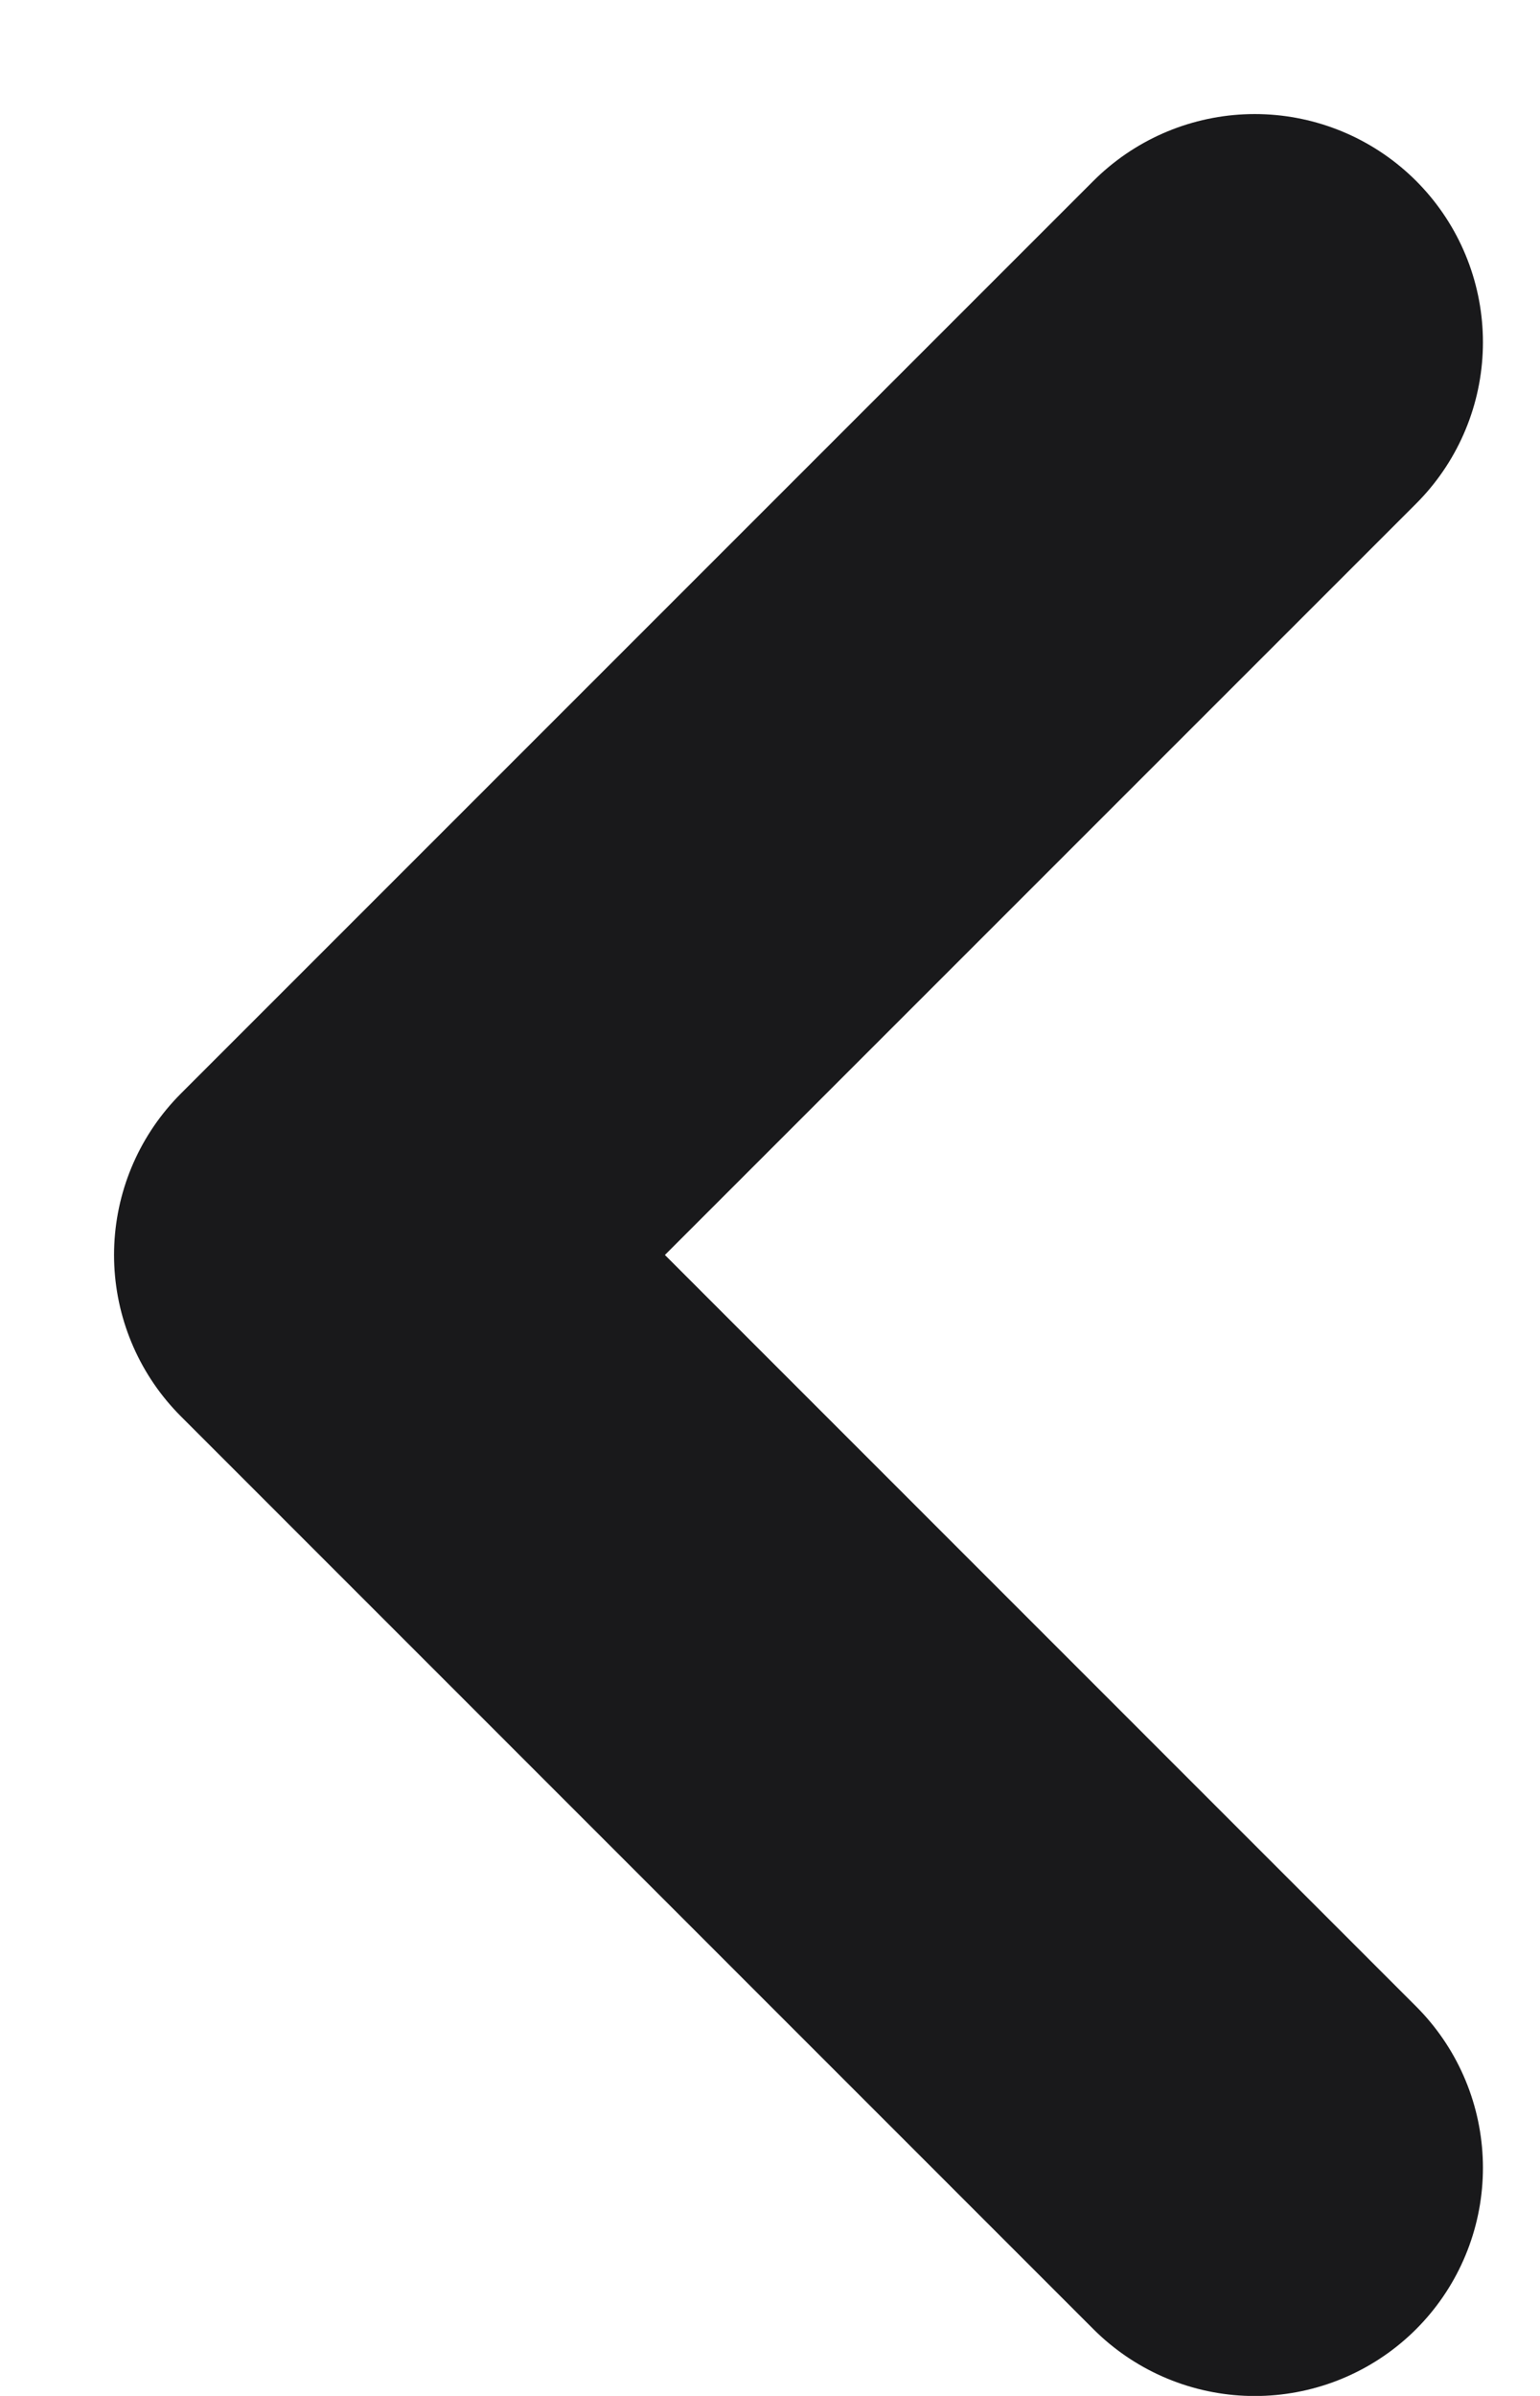
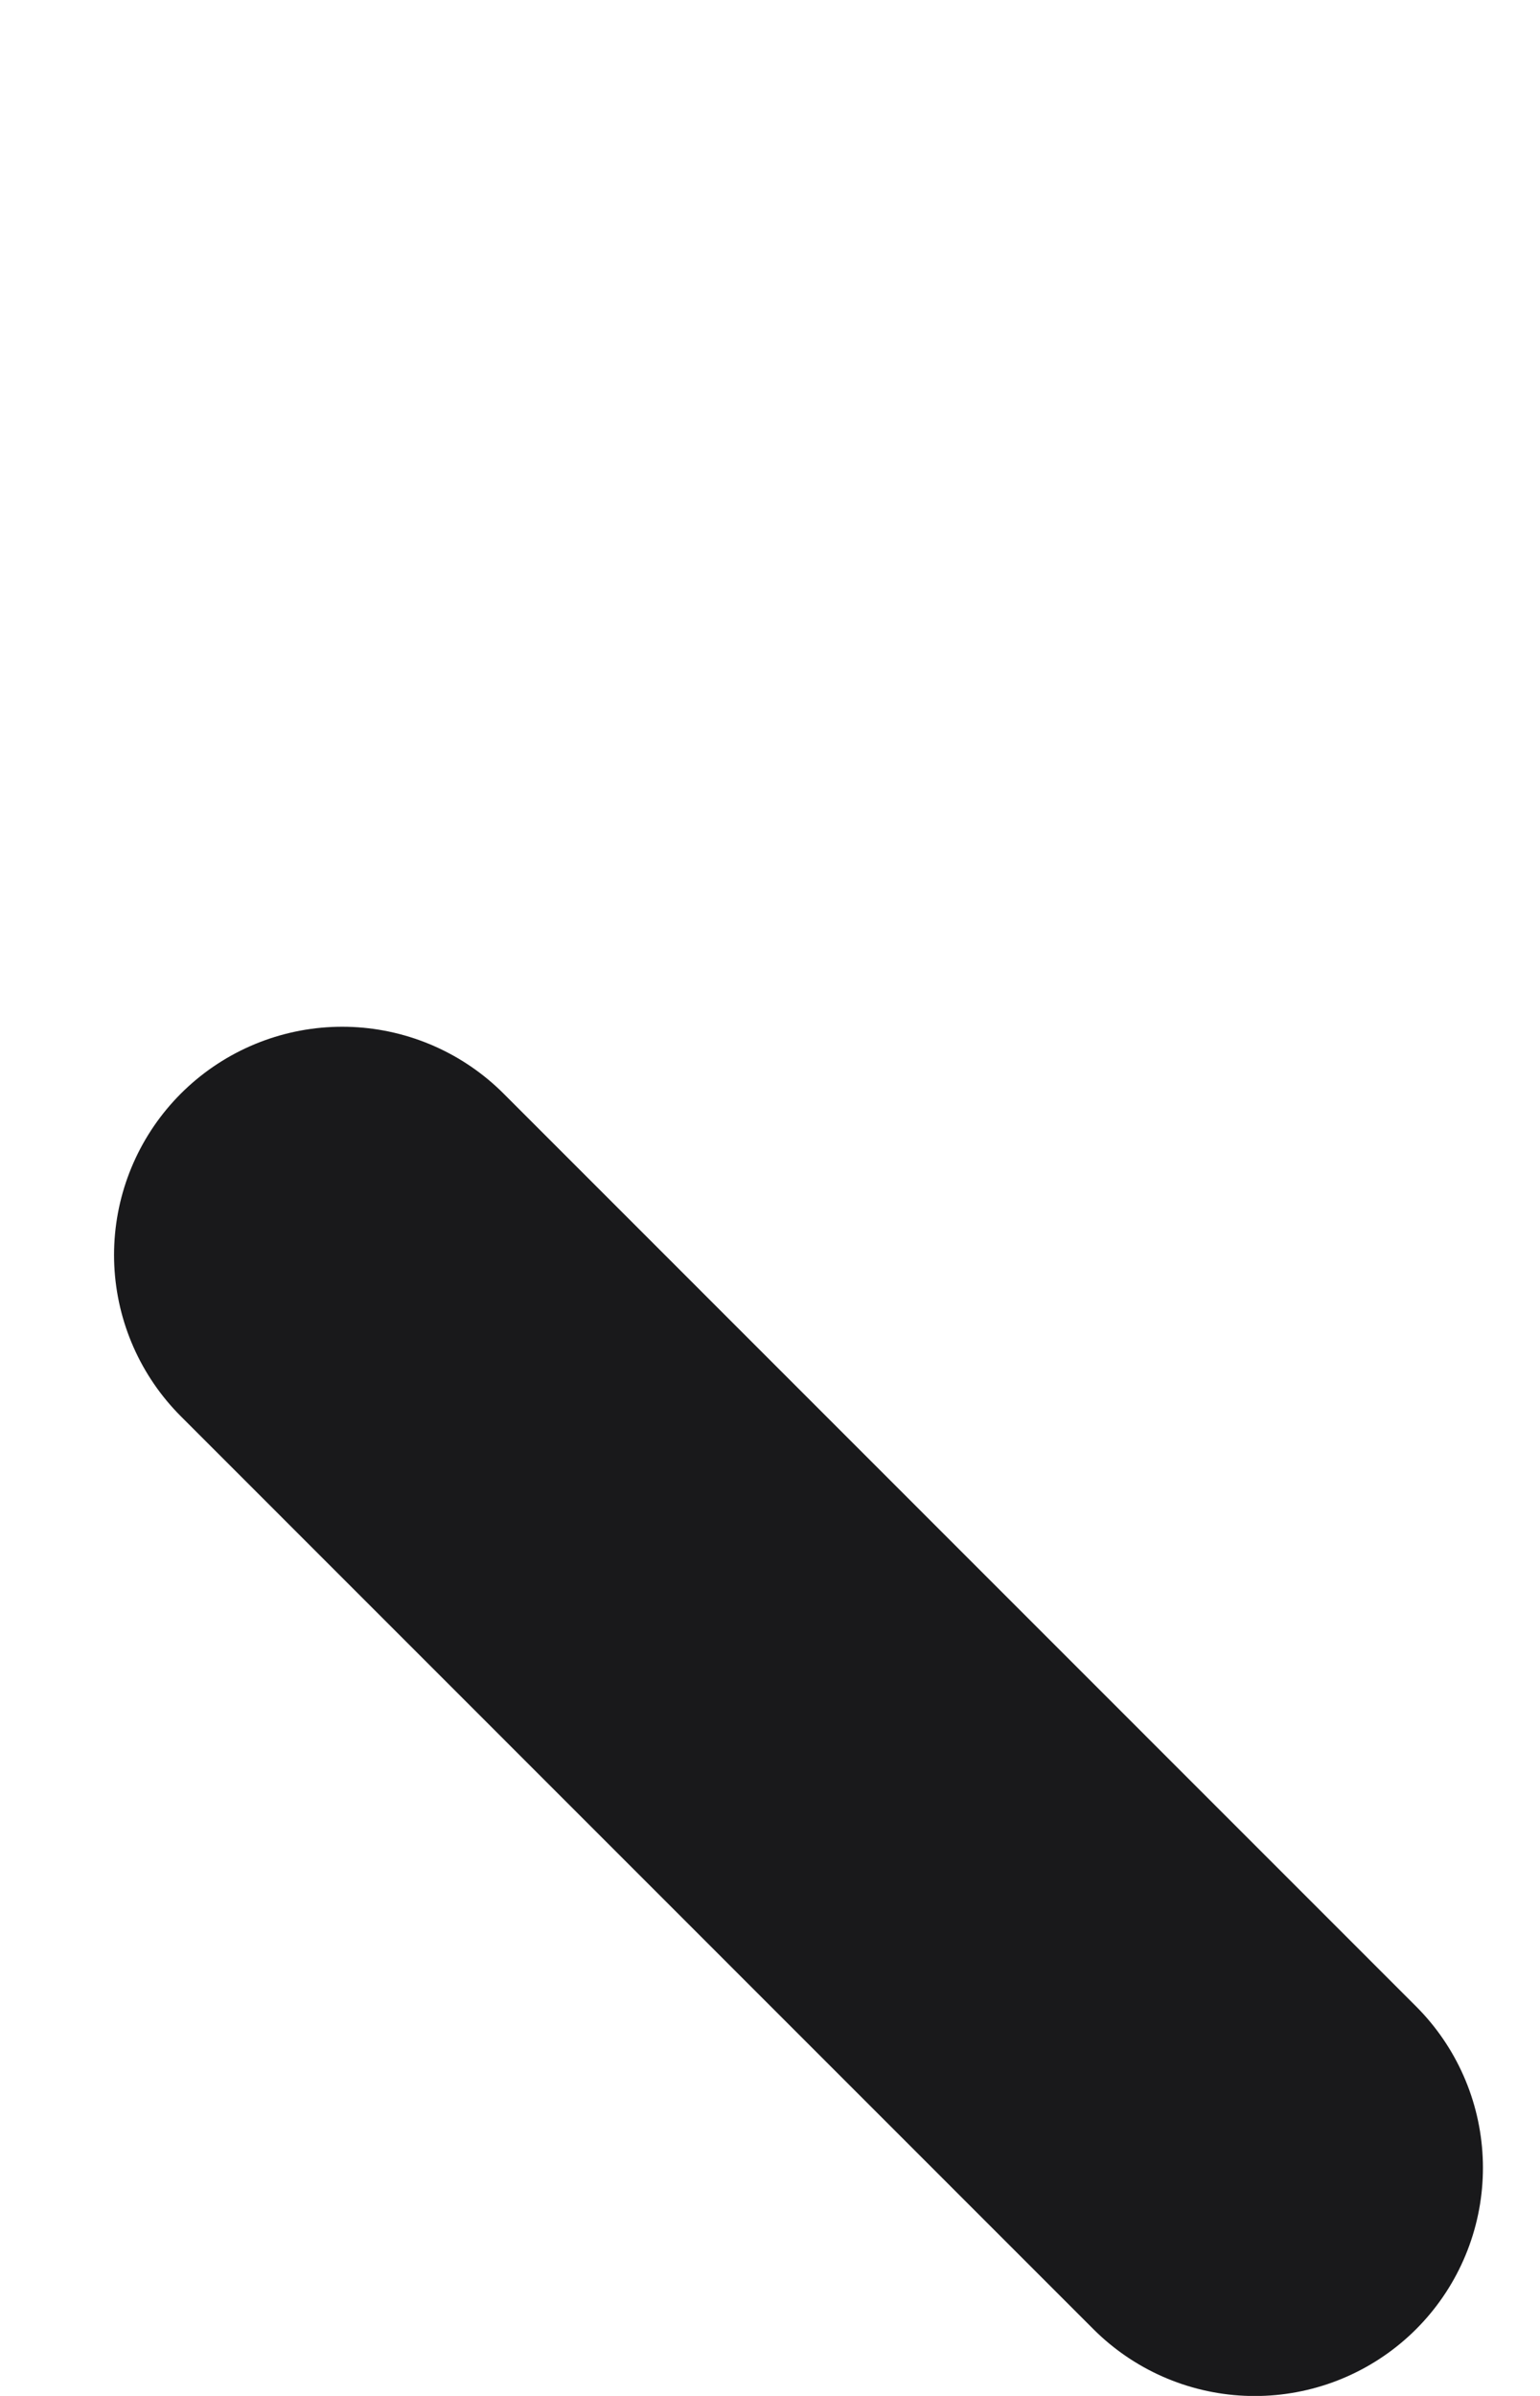
<svg xmlns="http://www.w3.org/2000/svg" width="9" height="14" viewBox="0 0 9 14" fill="none">
-   <path d="M7.333 12.667L2 7.333L7.333 2" stroke="#19191B" stroke-width="2.667" stroke-linecap="round" stroke-linejoin="round" />
+   <path d="M7.333 12.667L2 7.333" stroke="#19191B" stroke-width="2.667" stroke-linecap="round" stroke-linejoin="round" />
</svg>